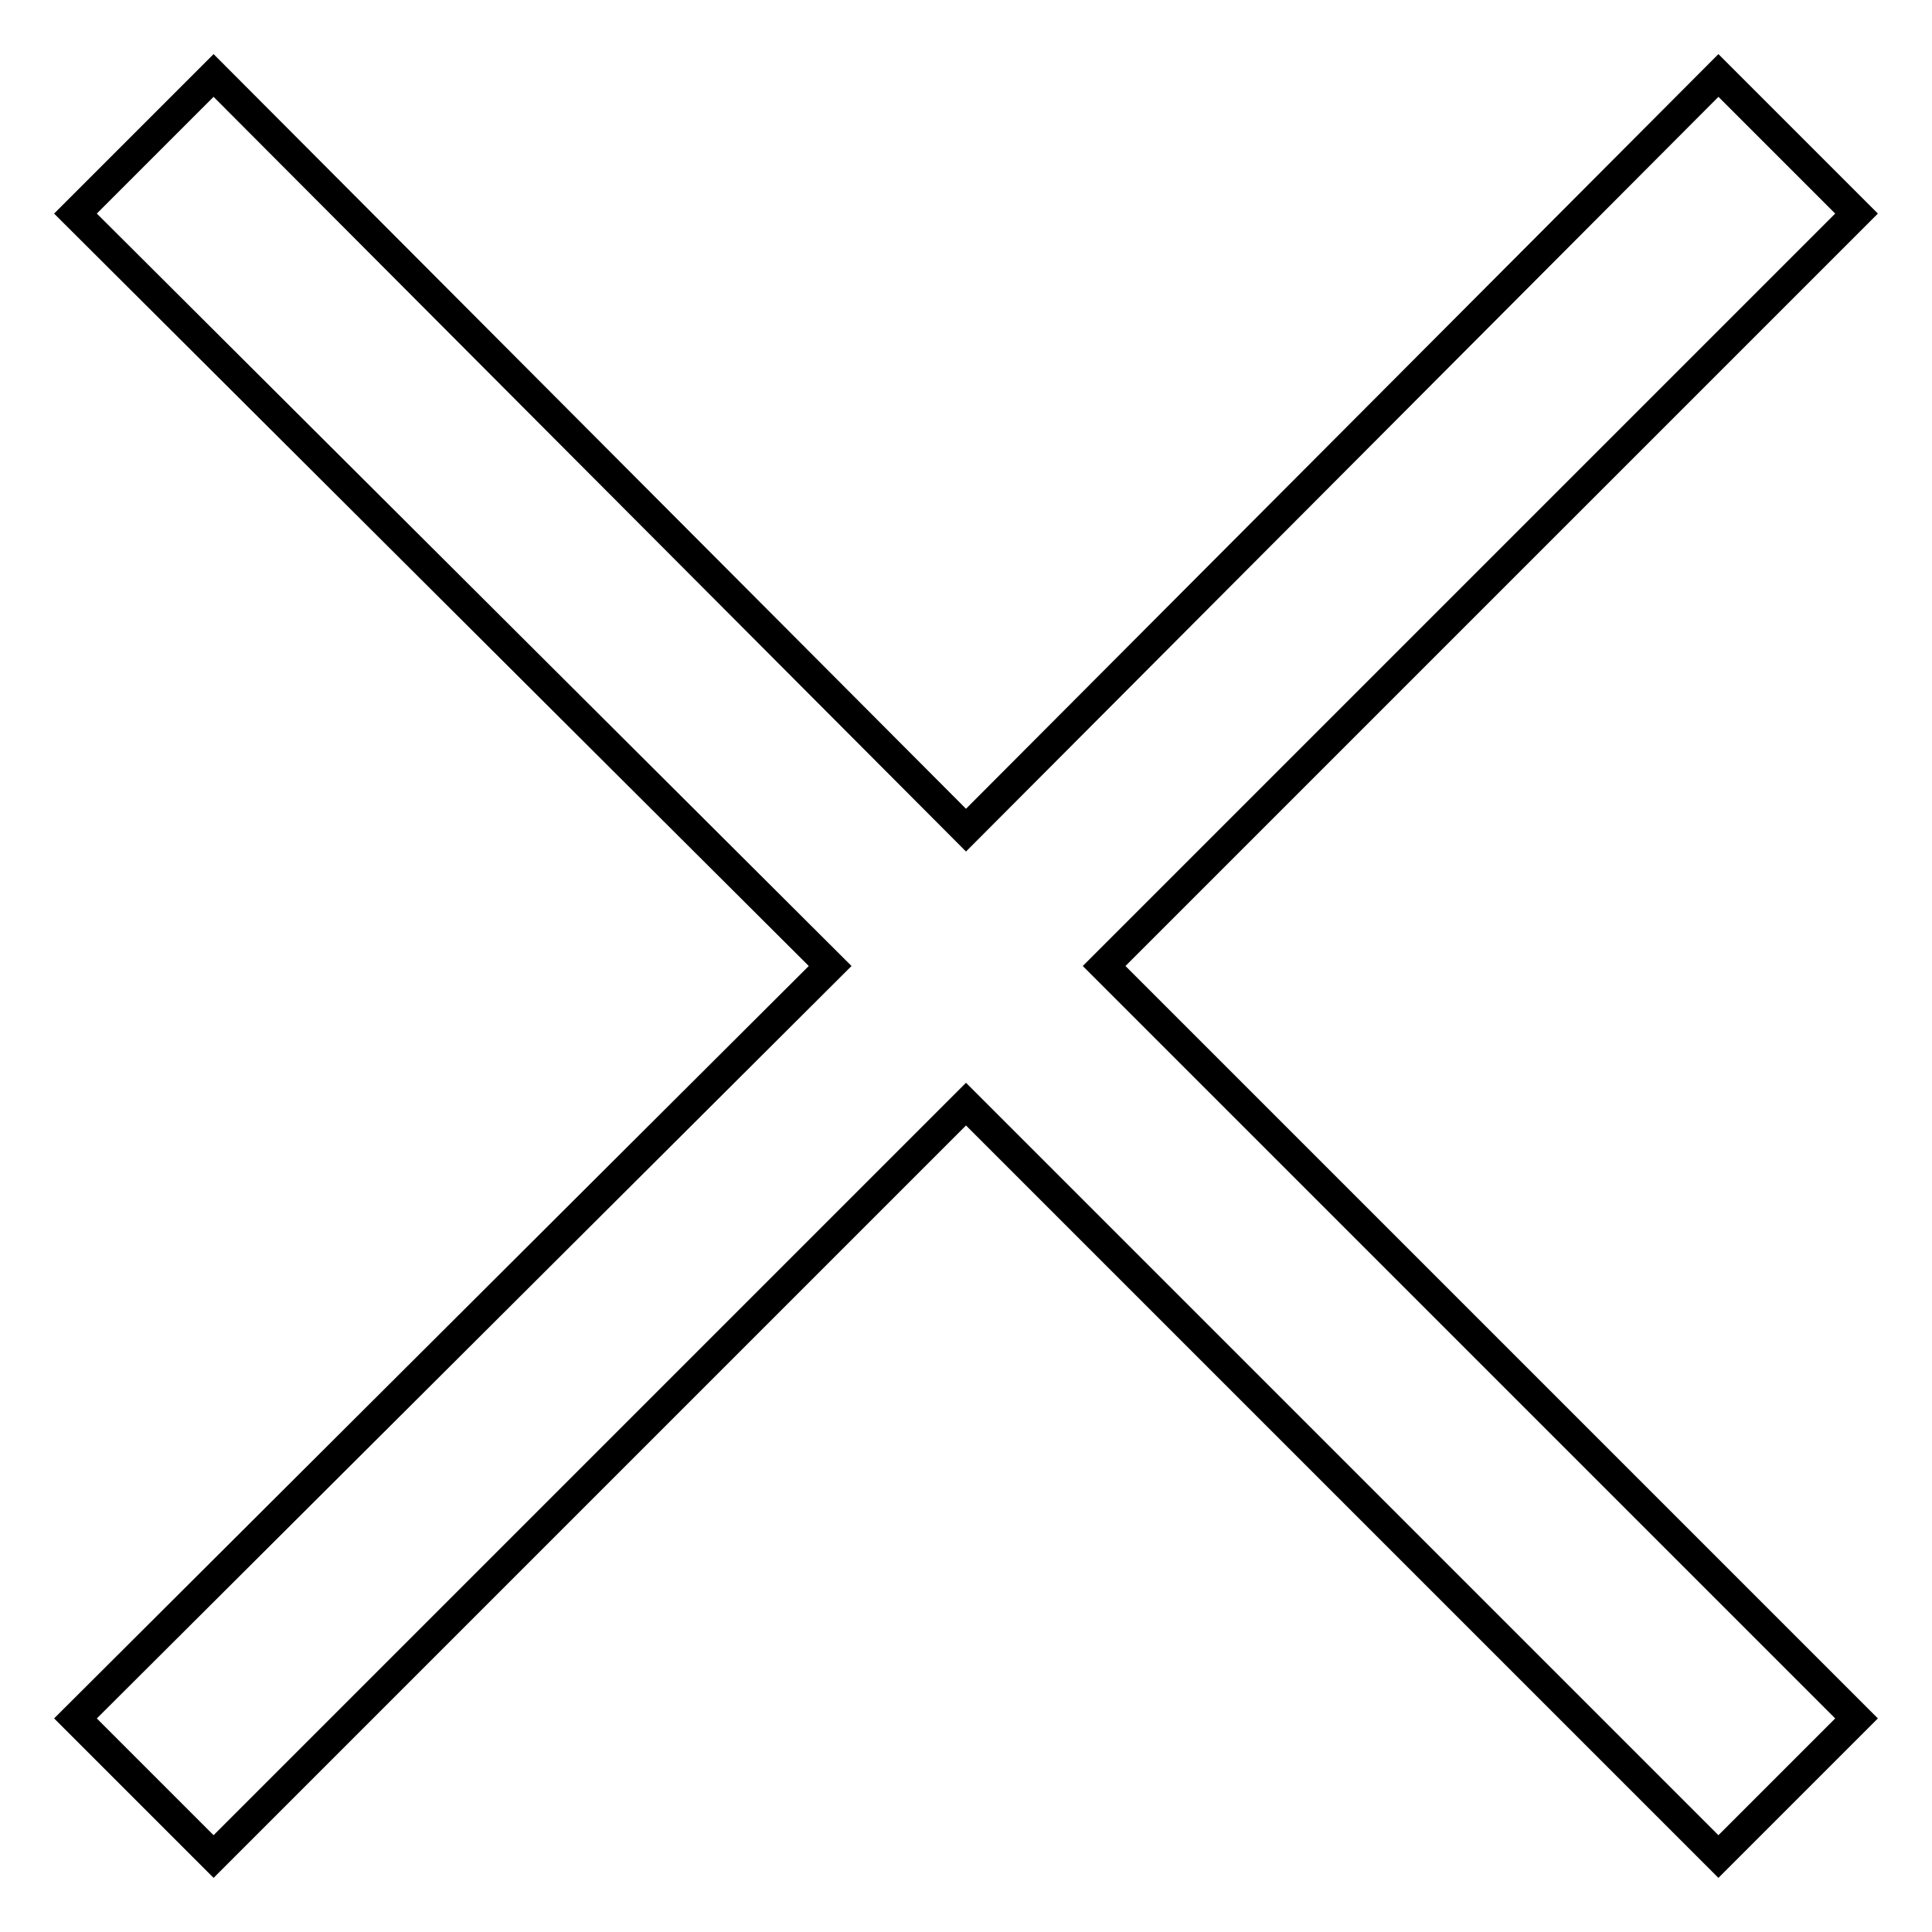
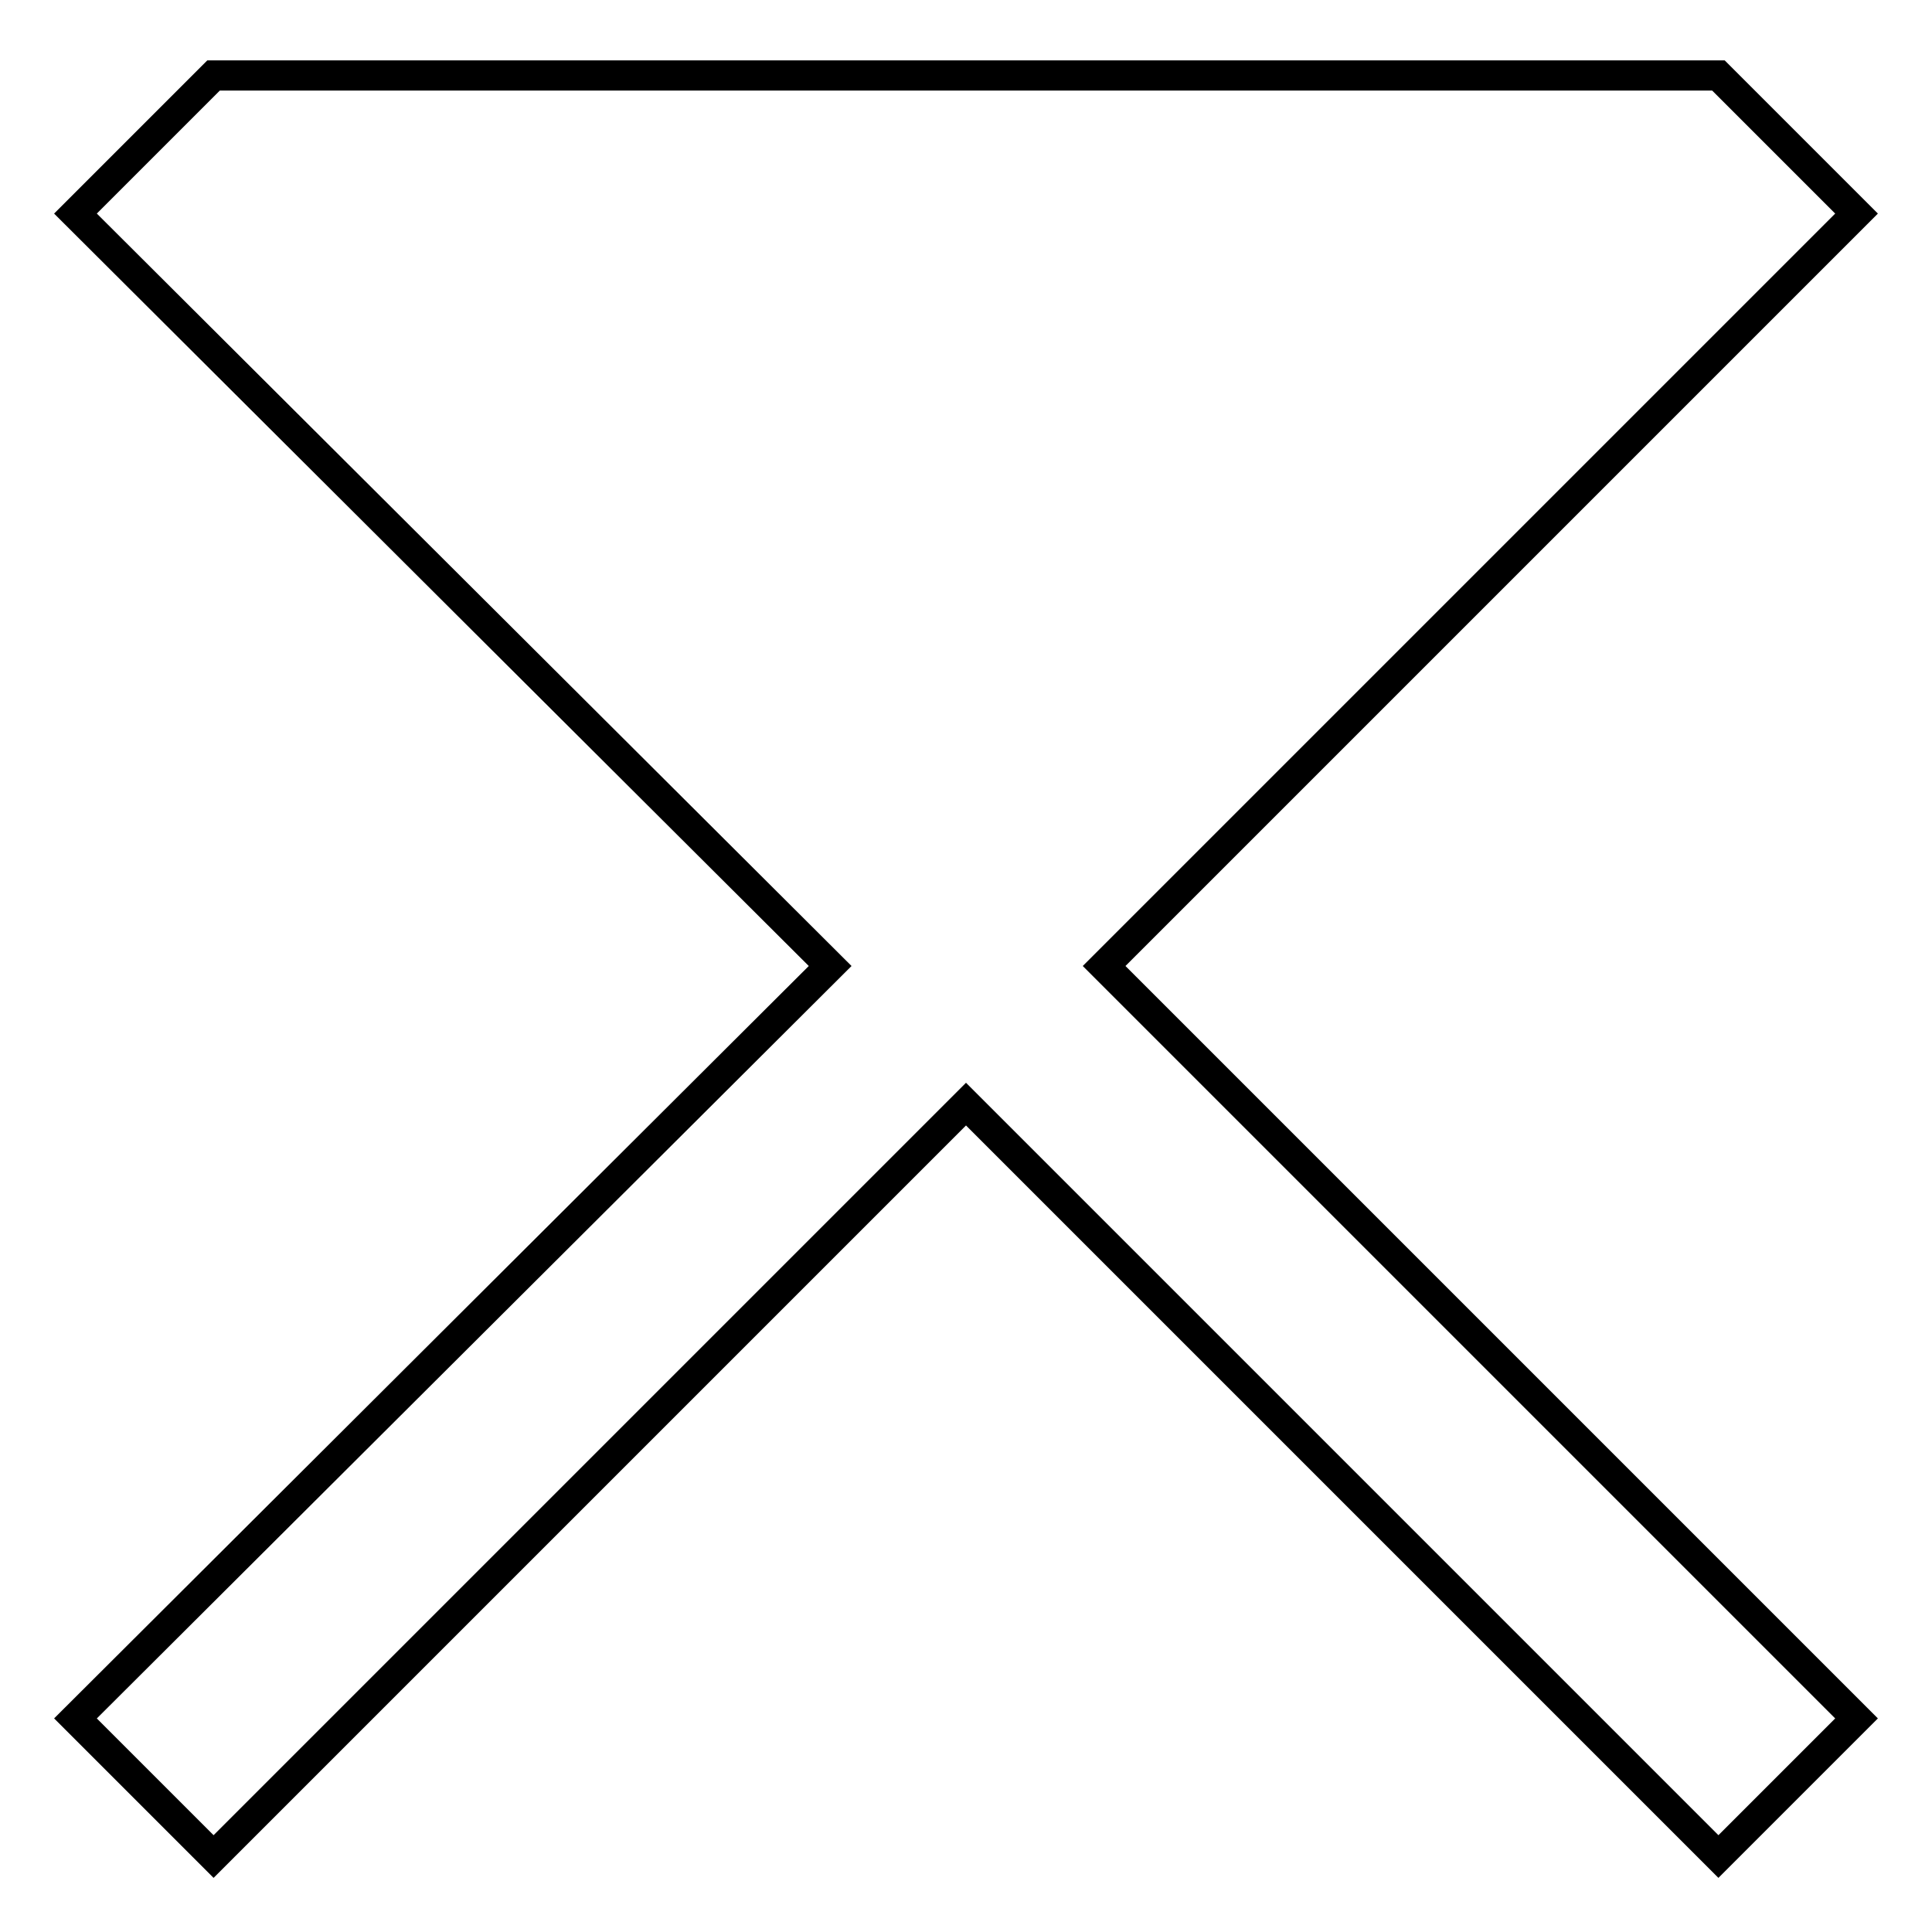
<svg xmlns="http://www.w3.org/2000/svg" version="1.1" x="0px" y="0px" viewBox="0 0 256 256" enable-background="new 0 0 256 256" xml:space="preserve">
  <g>
-     <path stroke-width="4" fill-opacity="0" stroke="#000000" d="M246,28.3L227.7,10L128,110L28.3,10L10,28.3L110,128L10,227.7L28.3,246l99.7-99.7l99.7,99.7l18.3-18.3 L146.3,128L246,28.3z" />
+     <path stroke-width="4" fill-opacity="0" stroke="#000000" d="M246,28.3L227.7,10L28.3,10L10,28.3L110,128L10,227.7L28.3,246l99.7-99.7l99.7,99.7l18.3-18.3 L146.3,128L246,28.3z" />
  </g>
</svg>